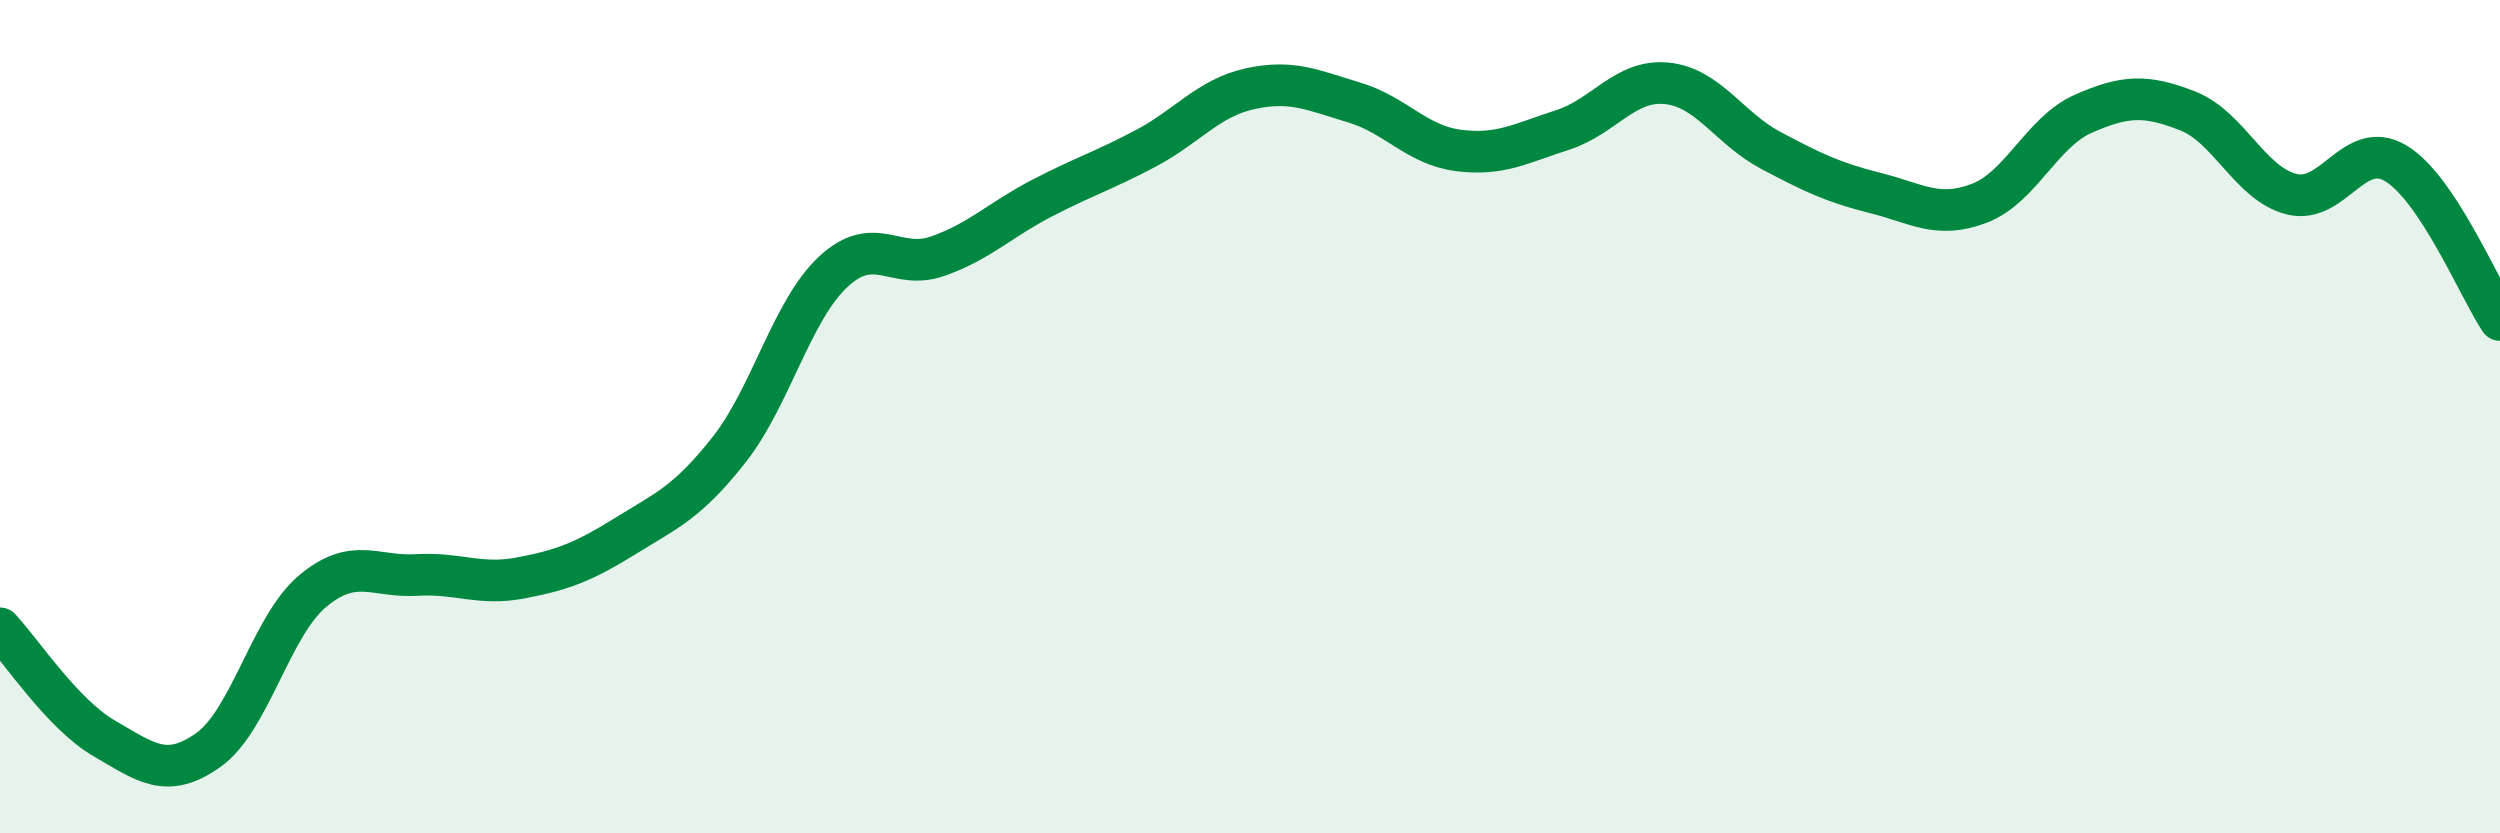
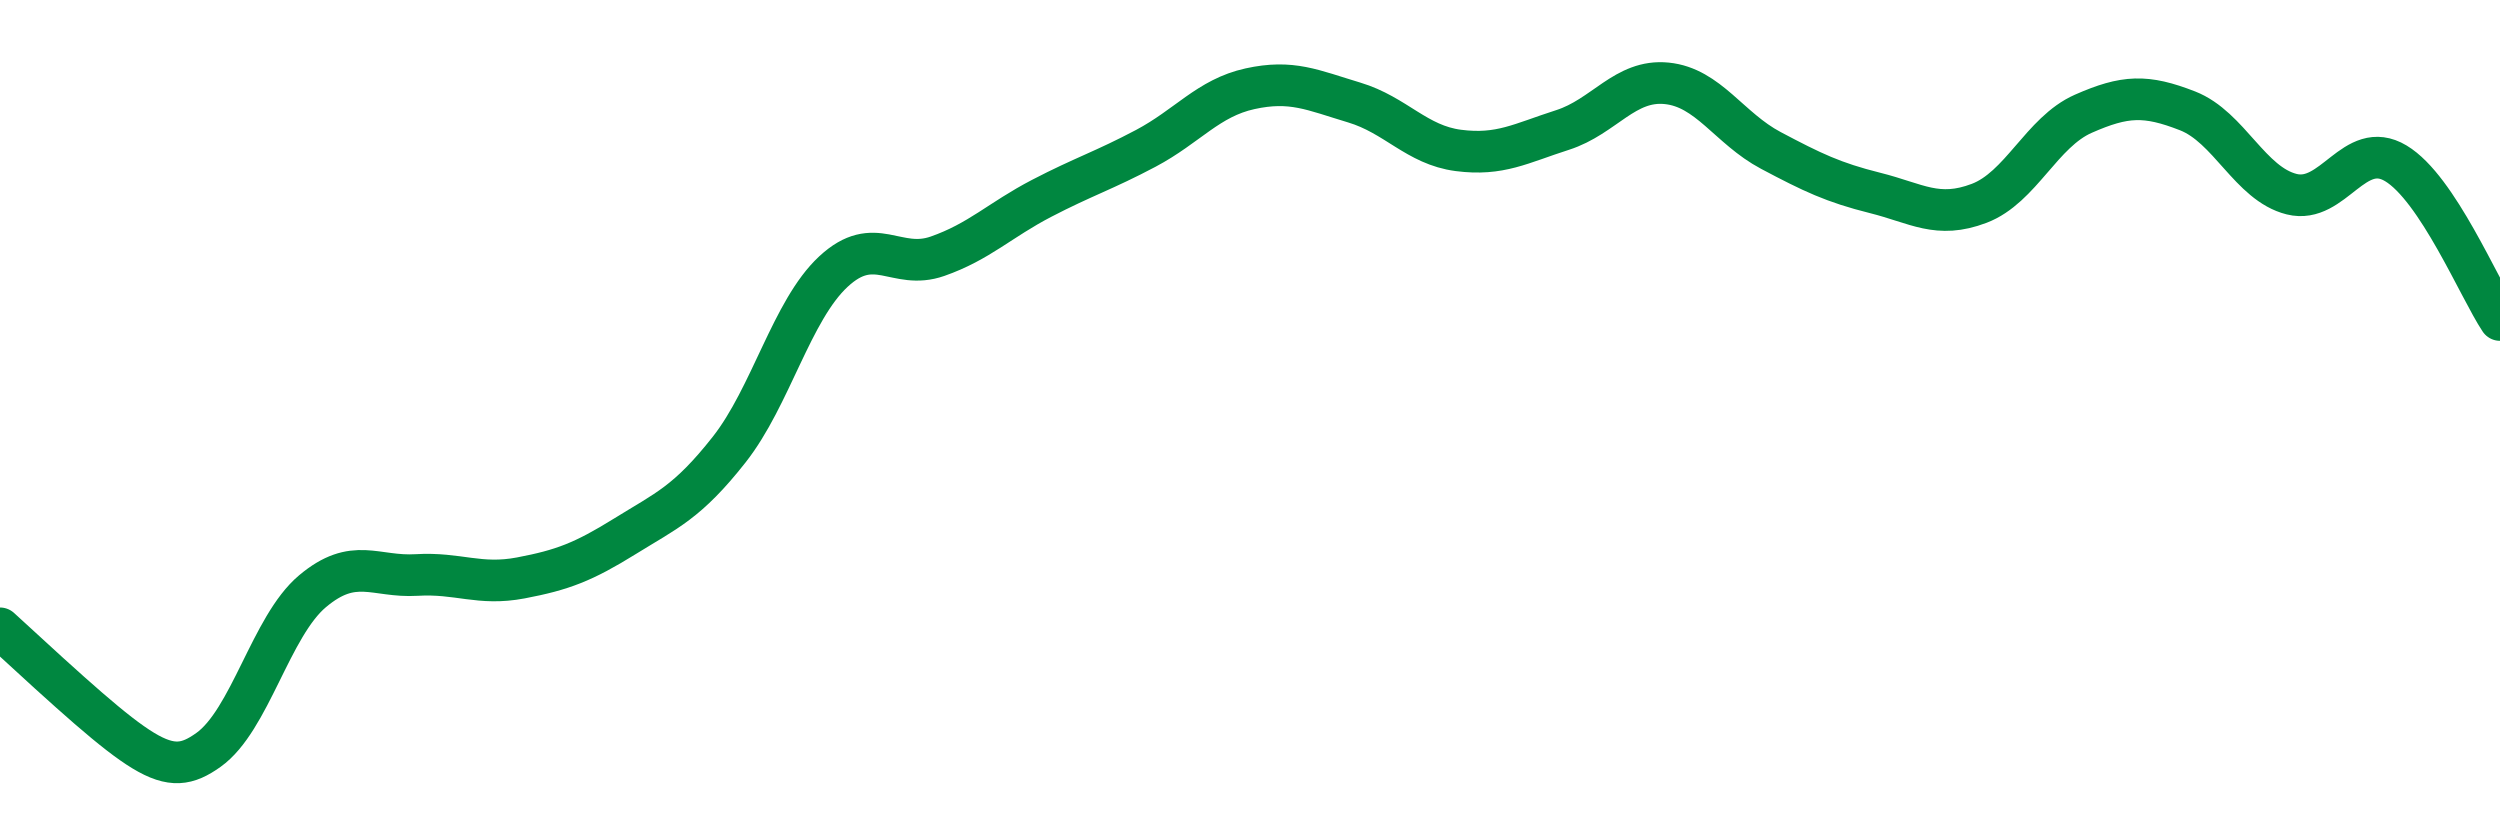
<svg xmlns="http://www.w3.org/2000/svg" width="60" height="20" viewBox="0 0 60 20">
-   <path d="M 0,15.08 C 0.5,15.61 1.5,17.14 2.5,17.72 C 3.5,18.3 4,18.71 5,18 C 6,17.29 6.5,15.03 7.5,14.19 C 8.5,13.35 9,13.86 10,13.8 C 11,13.74 11.5,14.06 12.5,13.87 C 13.5,13.68 14,13.49 15,12.87 C 16,12.25 16.5,12.06 17.5,10.79 C 18.5,9.52 19,7.45 20,6.52 C 21,5.59 21.5,6.5 22.5,6.15 C 23.5,5.8 24,5.28 25,4.76 C 26,4.24 26.5,4.09 27.5,3.56 C 28.5,3.03 29,2.35 30,2.13 C 31,1.91 31.5,2.16 32.5,2.46 C 33.5,2.76 34,3.48 35,3.61 C 36,3.74 36.5,3.44 37.5,3.12 C 38.5,2.8 39,1.9 40,2 C 41,2.1 41.5,3.08 42.5,3.61 C 43.5,4.14 44,4.38 45,4.63 C 46,4.88 46.5,5.26 47.5,4.88 C 48.5,4.5 49,3.17 50,2.73 C 51,2.29 51.5,2.27 52.5,2.66 C 53.5,3.05 54,4.41 55,4.66 C 56,4.91 56.5,3.32 57.5,3.92 C 58.5,4.52 59.5,6.93 60,7.68L60 20L0 20Z" fill="#008740" opacity="0.1" stroke-linecap="round" stroke-linejoin="round" />
-   <path d="M 0,15.08 C 0.5,15.61 1.5,17.14 2.5,17.72 C 3.5,18.3 4,18.71 5,18 C 6,17.29 6.5,15.03 7.5,14.19 C 8.5,13.35 9,13.86 10,13.8 C 11,13.74 11.5,14.06 12.5,13.87 C 13.5,13.68 14,13.49 15,12.87 C 16,12.25 16.5,12.06 17.5,10.79 C 18.5,9.52 19,7.45 20,6.52 C 21,5.59 21.5,6.5 22.5,6.15 C 23.5,5.8 24,5.28 25,4.76 C 26,4.24 26.5,4.09 27.5,3.56 C 28.5,3.03 29,2.35 30,2.13 C 31,1.91 31.5,2.16 32.5,2.46 C 33.5,2.76 34,3.48 35,3.61 C 36,3.74 36.5,3.44 37.5,3.12 C 38.5,2.8 39,1.9 40,2 C 41,2.1 41.5,3.08 42.5,3.61 C 43.5,4.14 44,4.38 45,4.63 C 46,4.88 46.5,5.26 47.5,4.88 C 48.5,4.5 49,3.17 50,2.73 C 51,2.29 51.5,2.27 52.5,2.66 C 53.5,3.05 54,4.41 55,4.66 C 56,4.91 56.5,3.32 57.5,3.92 C 58.5,4.52 59.5,6.93 60,7.68" stroke="#008740" stroke-width="1" fill="none" stroke-linecap="round" stroke-linejoin="round" />
+   <path d="M 0,15.08 C 3.5,18.3 4,18.71 5,18 C 6,17.29 6.5,15.03 7.5,14.19 C 8.5,13.35 9,13.86 10,13.8 C 11,13.74 11.5,14.06 12.5,13.87 C 13.5,13.68 14,13.49 15,12.87 C 16,12.25 16.5,12.06 17.5,10.79 C 18.5,9.52 19,7.45 20,6.52 C 21,5.59 21.5,6.5 22.5,6.15 C 23.5,5.8 24,5.28 25,4.76 C 26,4.24 26.5,4.09 27.5,3.56 C 28.5,3.03 29,2.35 30,2.13 C 31,1.91 31.5,2.16 32.5,2.46 C 33.5,2.76 34,3.48 35,3.61 C 36,3.74 36.5,3.44 37.5,3.12 C 38.5,2.8 39,1.9 40,2 C 41,2.1 41.5,3.08 42.5,3.61 C 43.5,4.14 44,4.38 45,4.63 C 46,4.88 46.5,5.26 47.5,4.88 C 48.5,4.5 49,3.17 50,2.73 C 51,2.29 51.5,2.27 52.5,2.66 C 53.5,3.05 54,4.41 55,4.66 C 56,4.91 56.5,3.32 57.5,3.92 C 58.5,4.52 59.5,6.93 60,7.68" stroke="#008740" stroke-width="1" fill="none" stroke-linecap="round" stroke-linejoin="round" />
</svg>